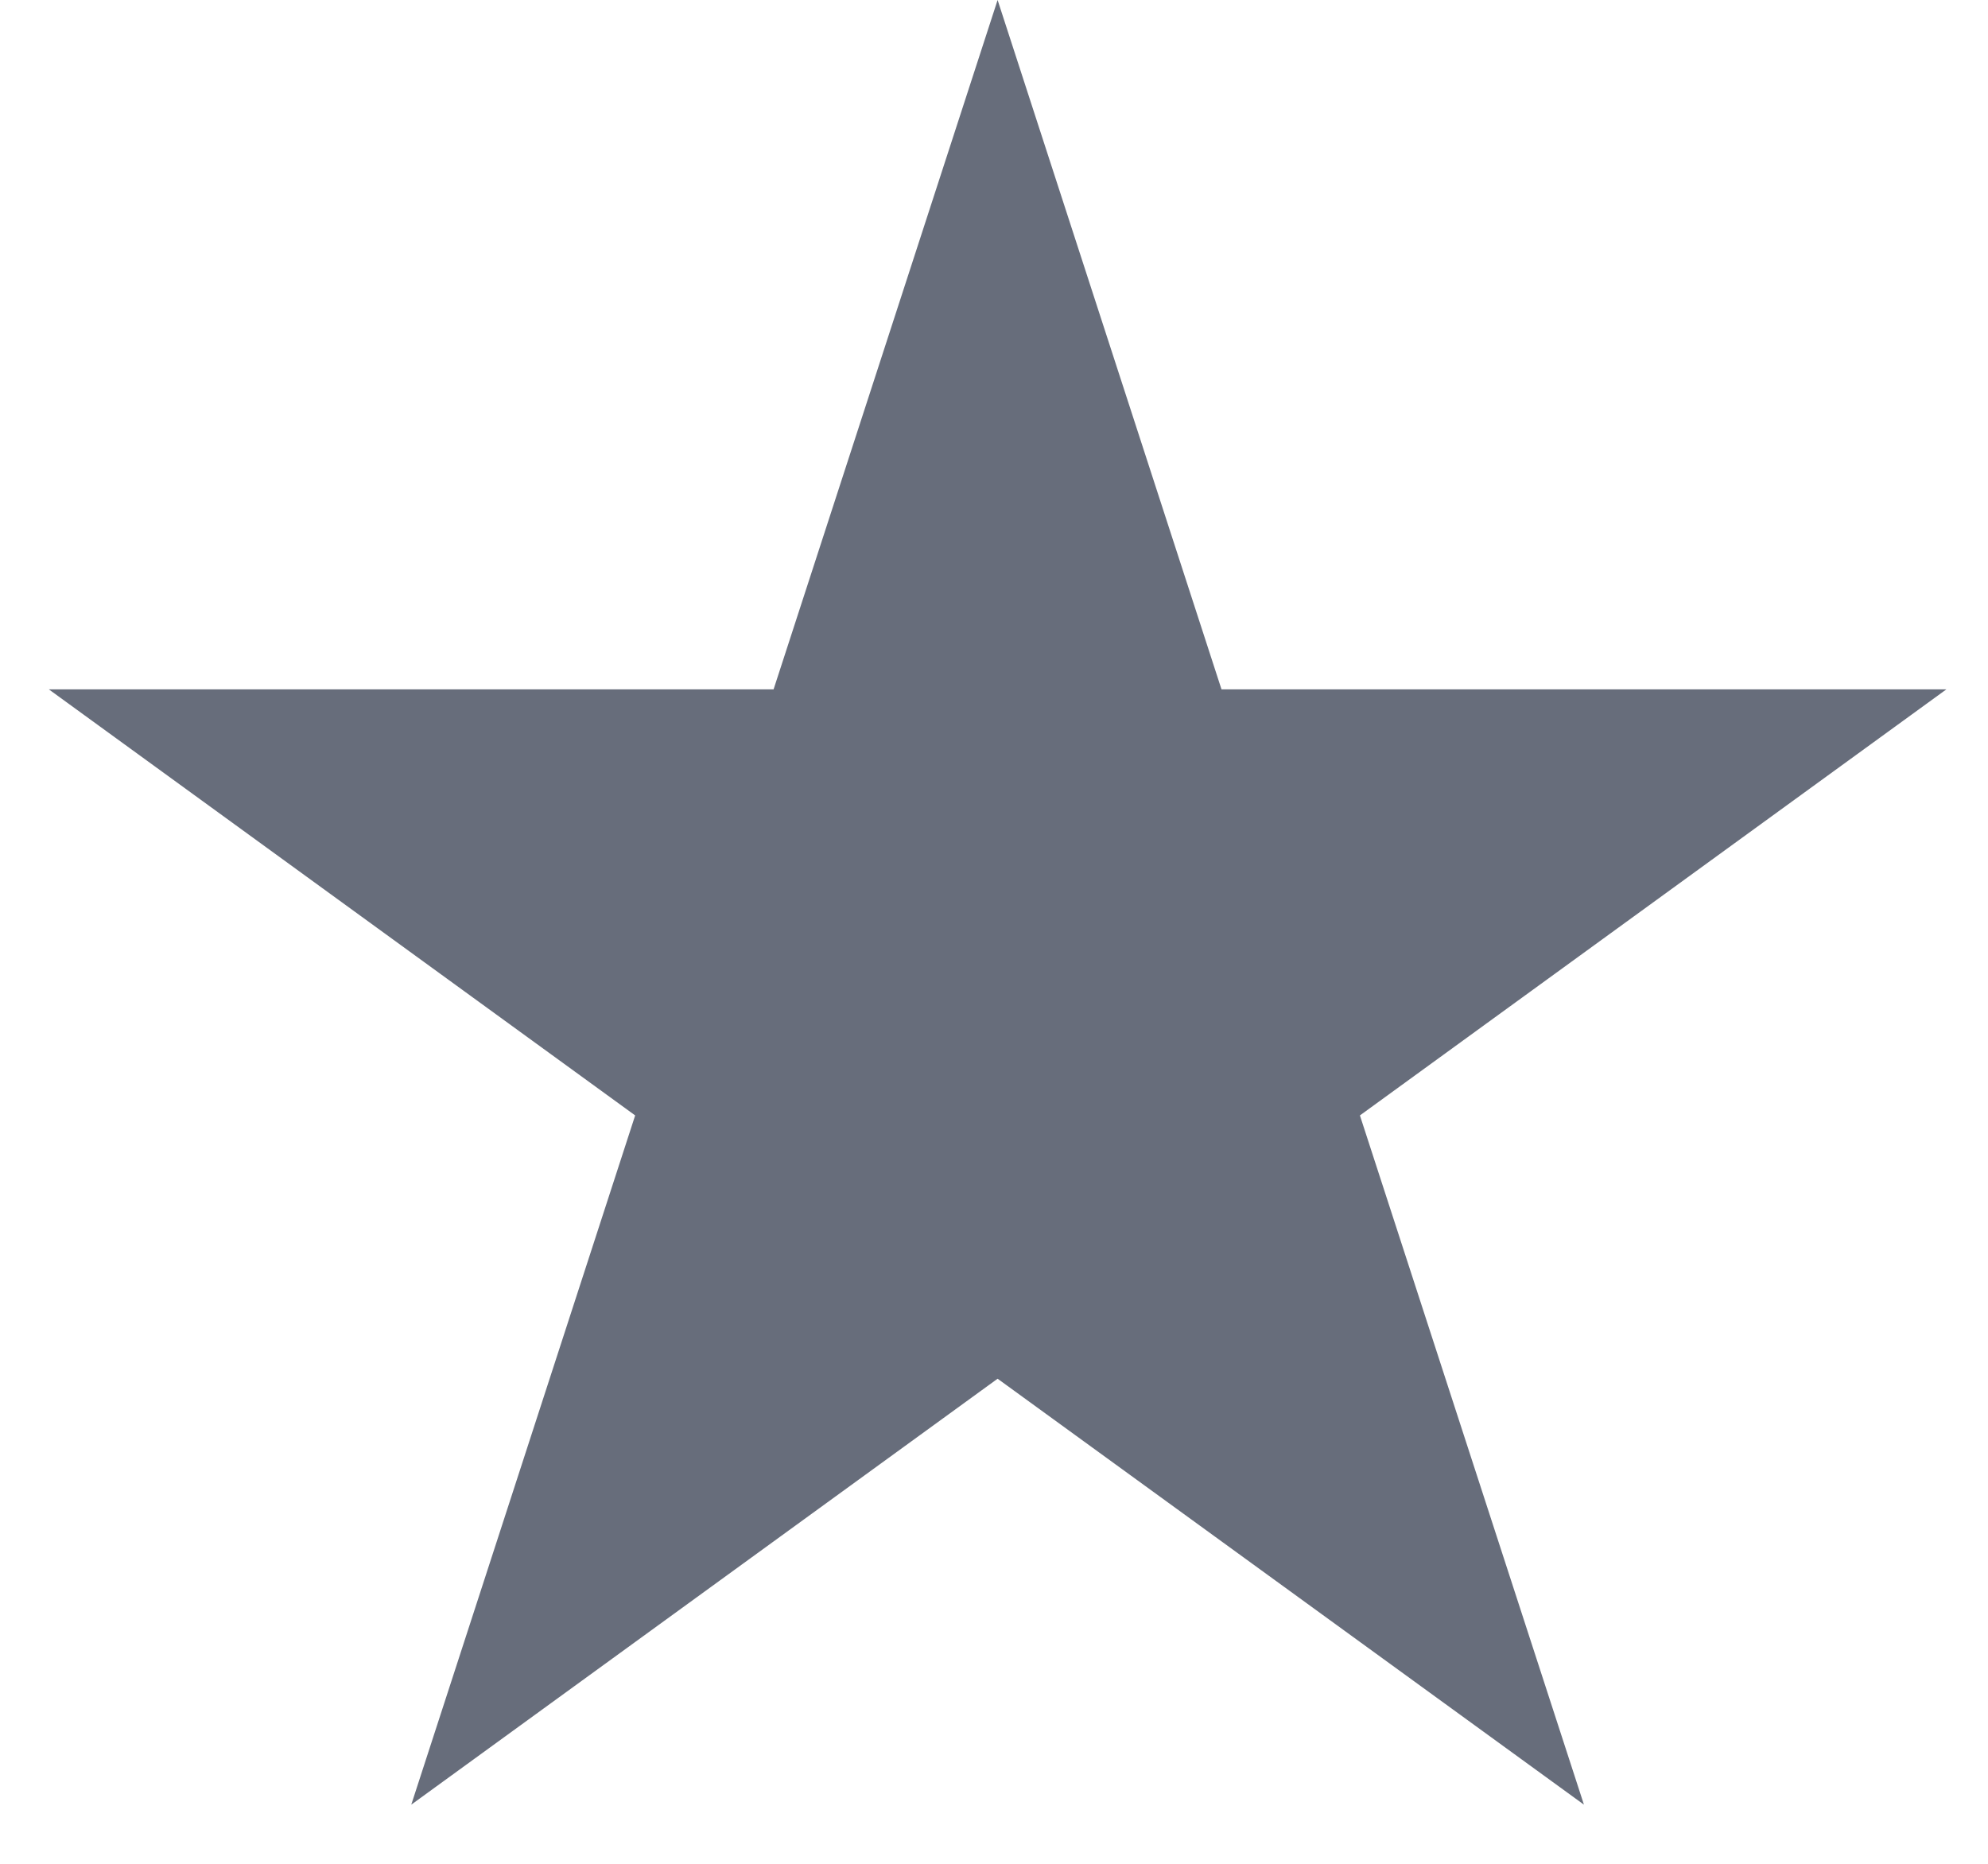
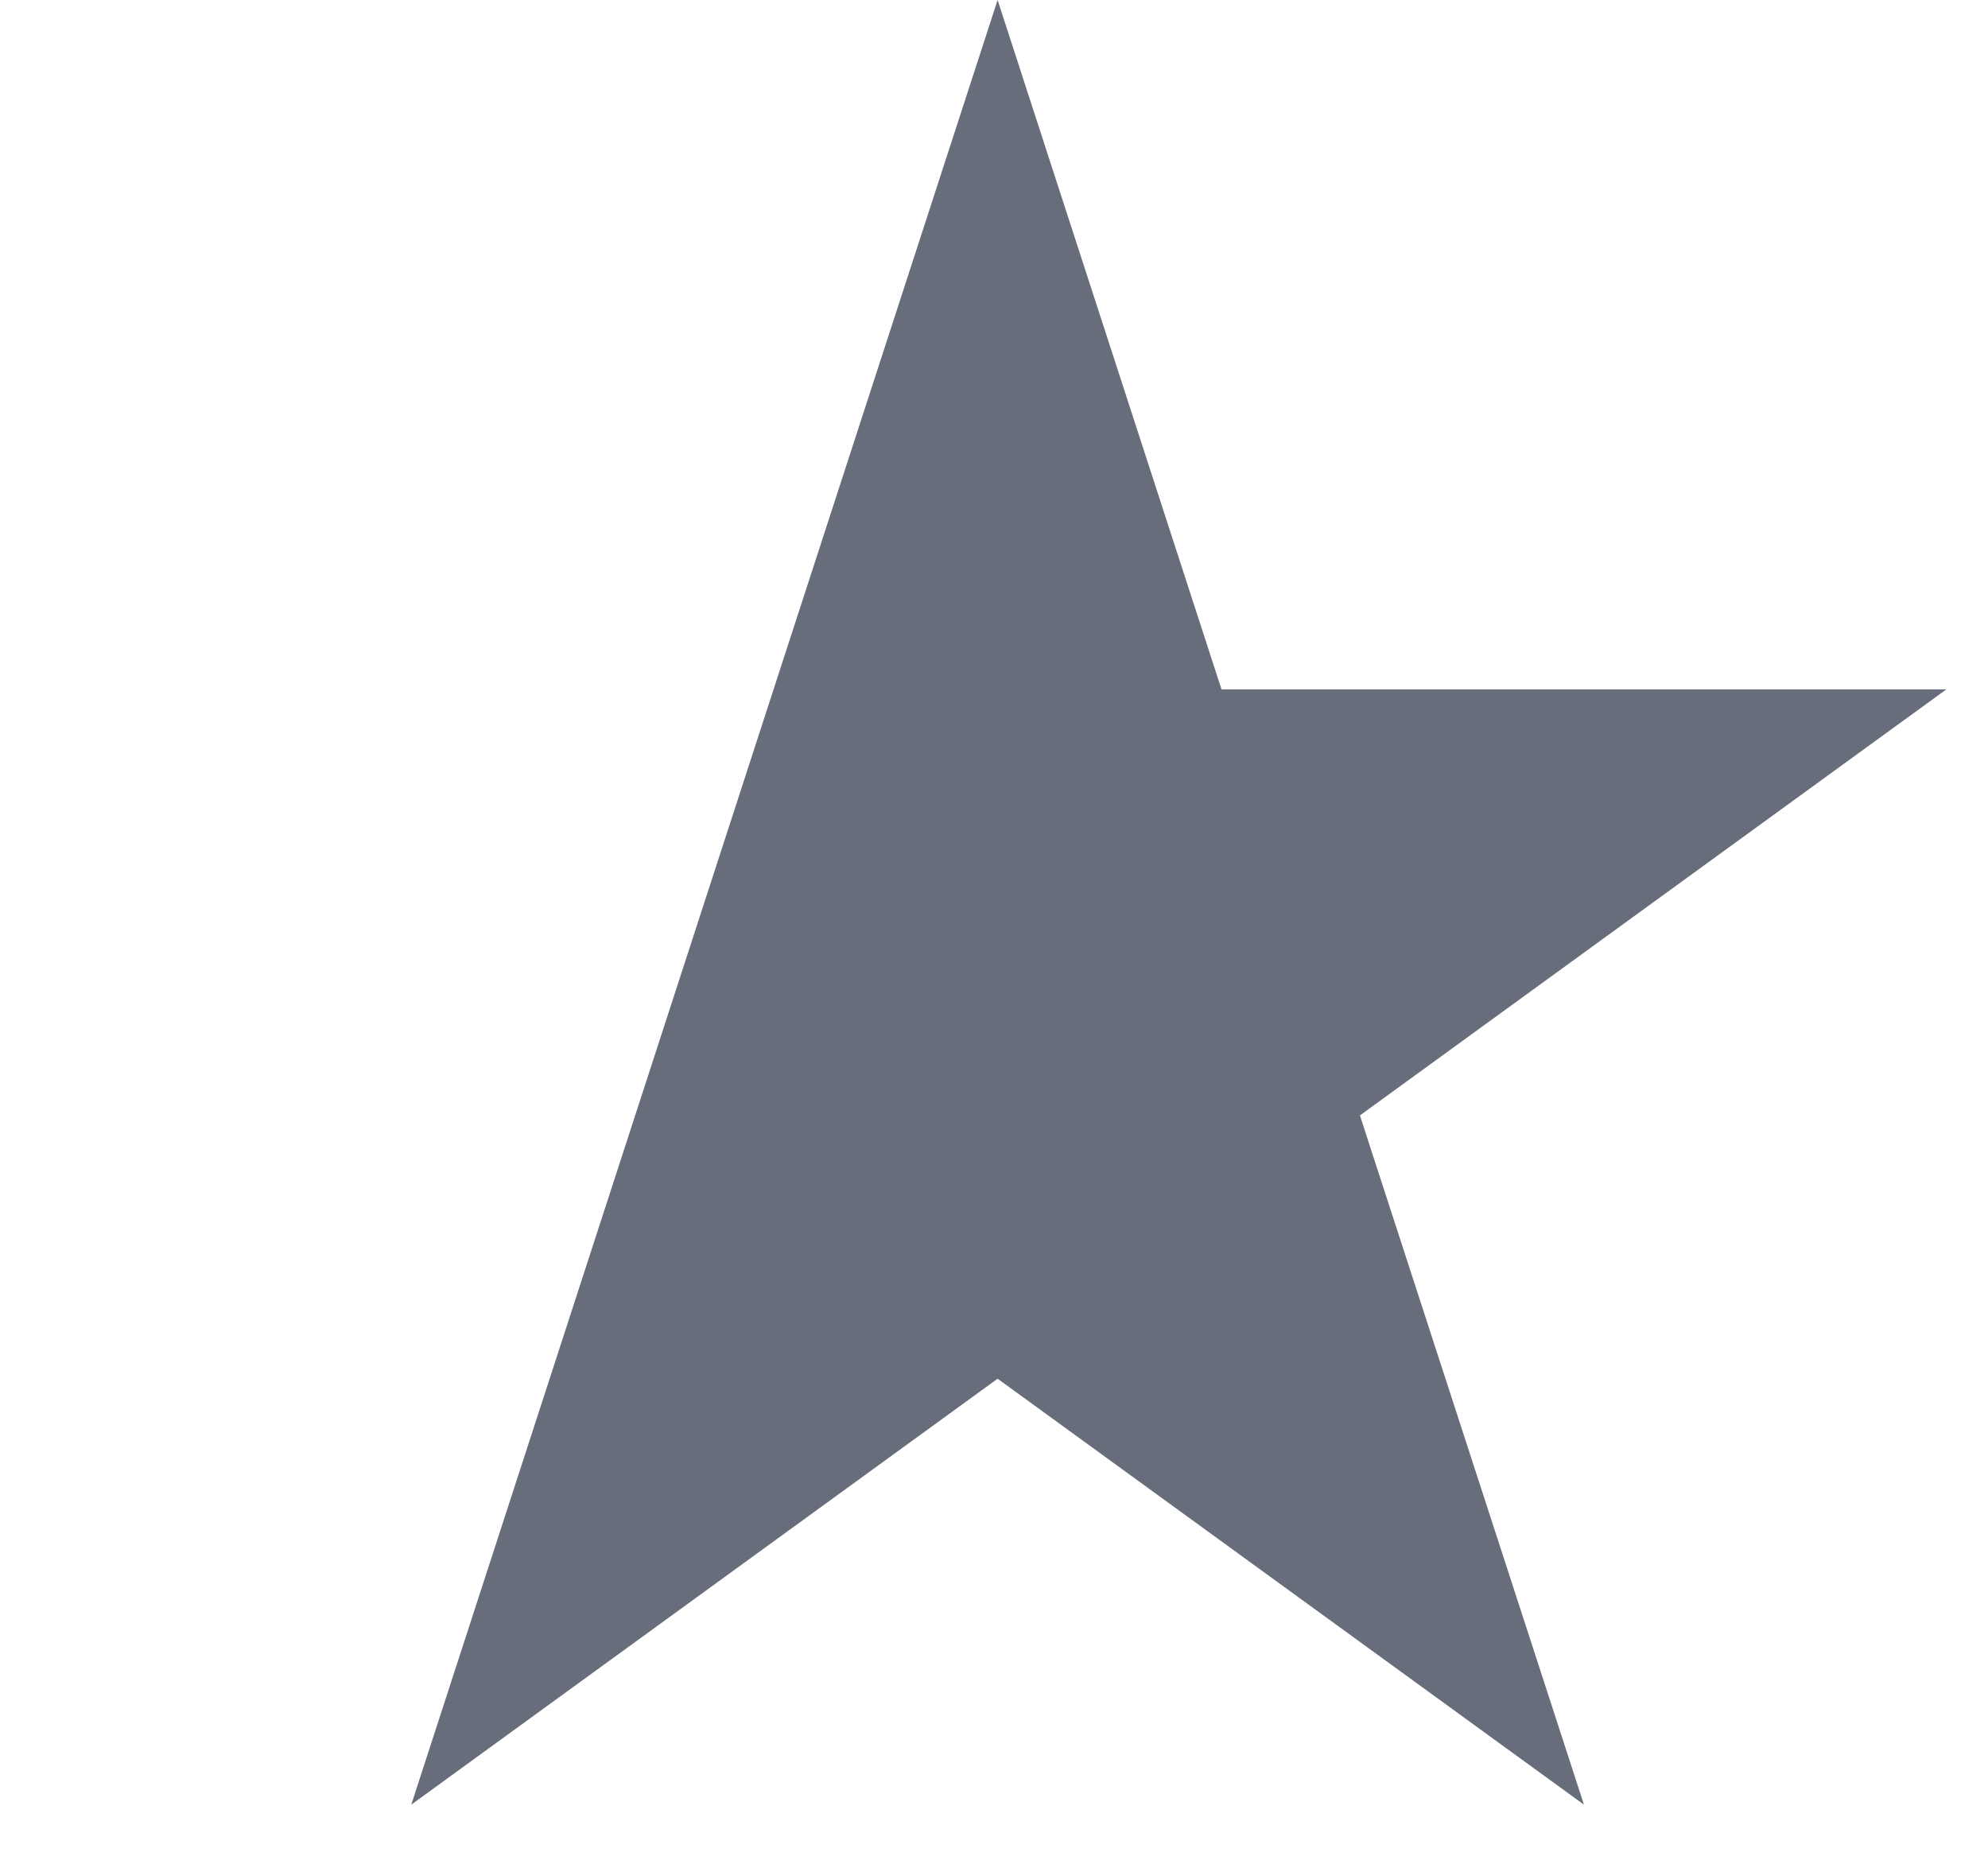
<svg xmlns="http://www.w3.org/2000/svg" width="16" height="15" viewBox="0 0 16 15" fill="none">
-   <path d="M8.029 0L9.831 5.548L15.665 5.548L10.945 8.977L12.748 14.524L8.029 11.096L3.31 14.524L5.112 8.977L0.393 5.548L6.226 5.548L8.029 0Z" fill="#020D23" fill-opacity="0.6" />
+   <path d="M8.029 0L9.831 5.548L15.665 5.548L10.945 8.977L12.748 14.524L8.029 11.096L3.31 14.524L5.112 8.977L6.226 5.548L8.029 0Z" fill="#020D23" fill-opacity="0.6" />
</svg>